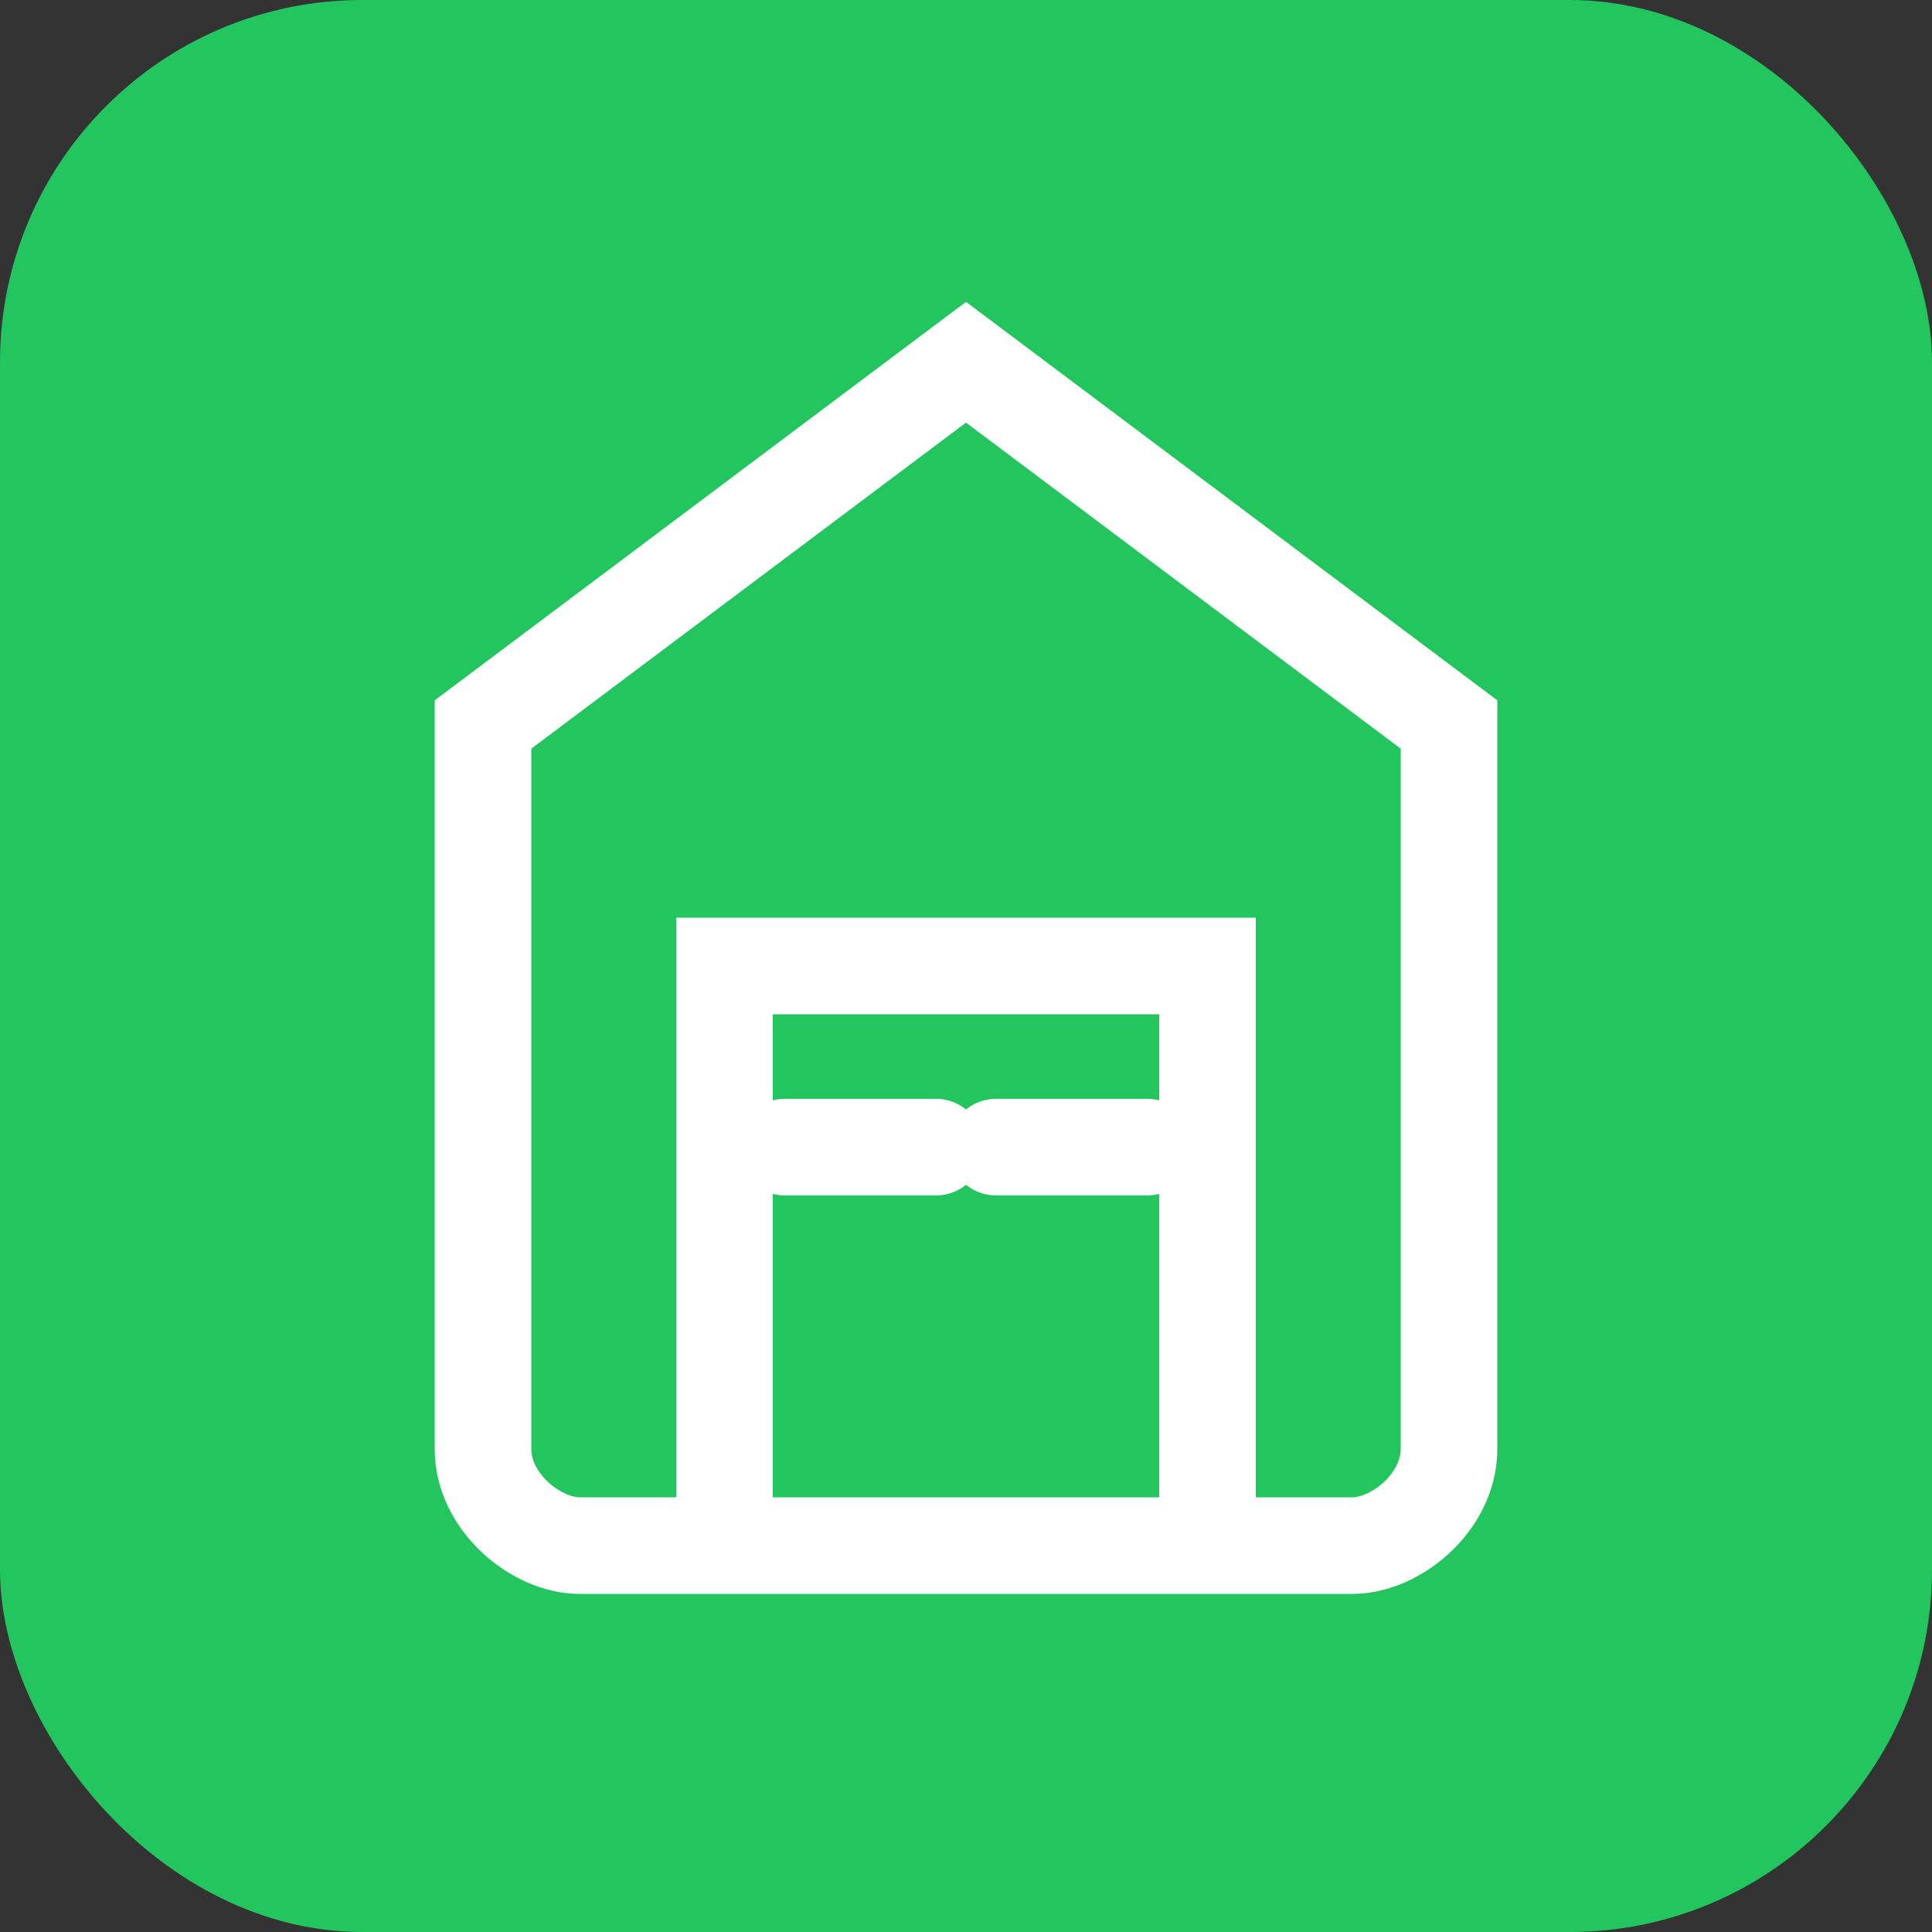
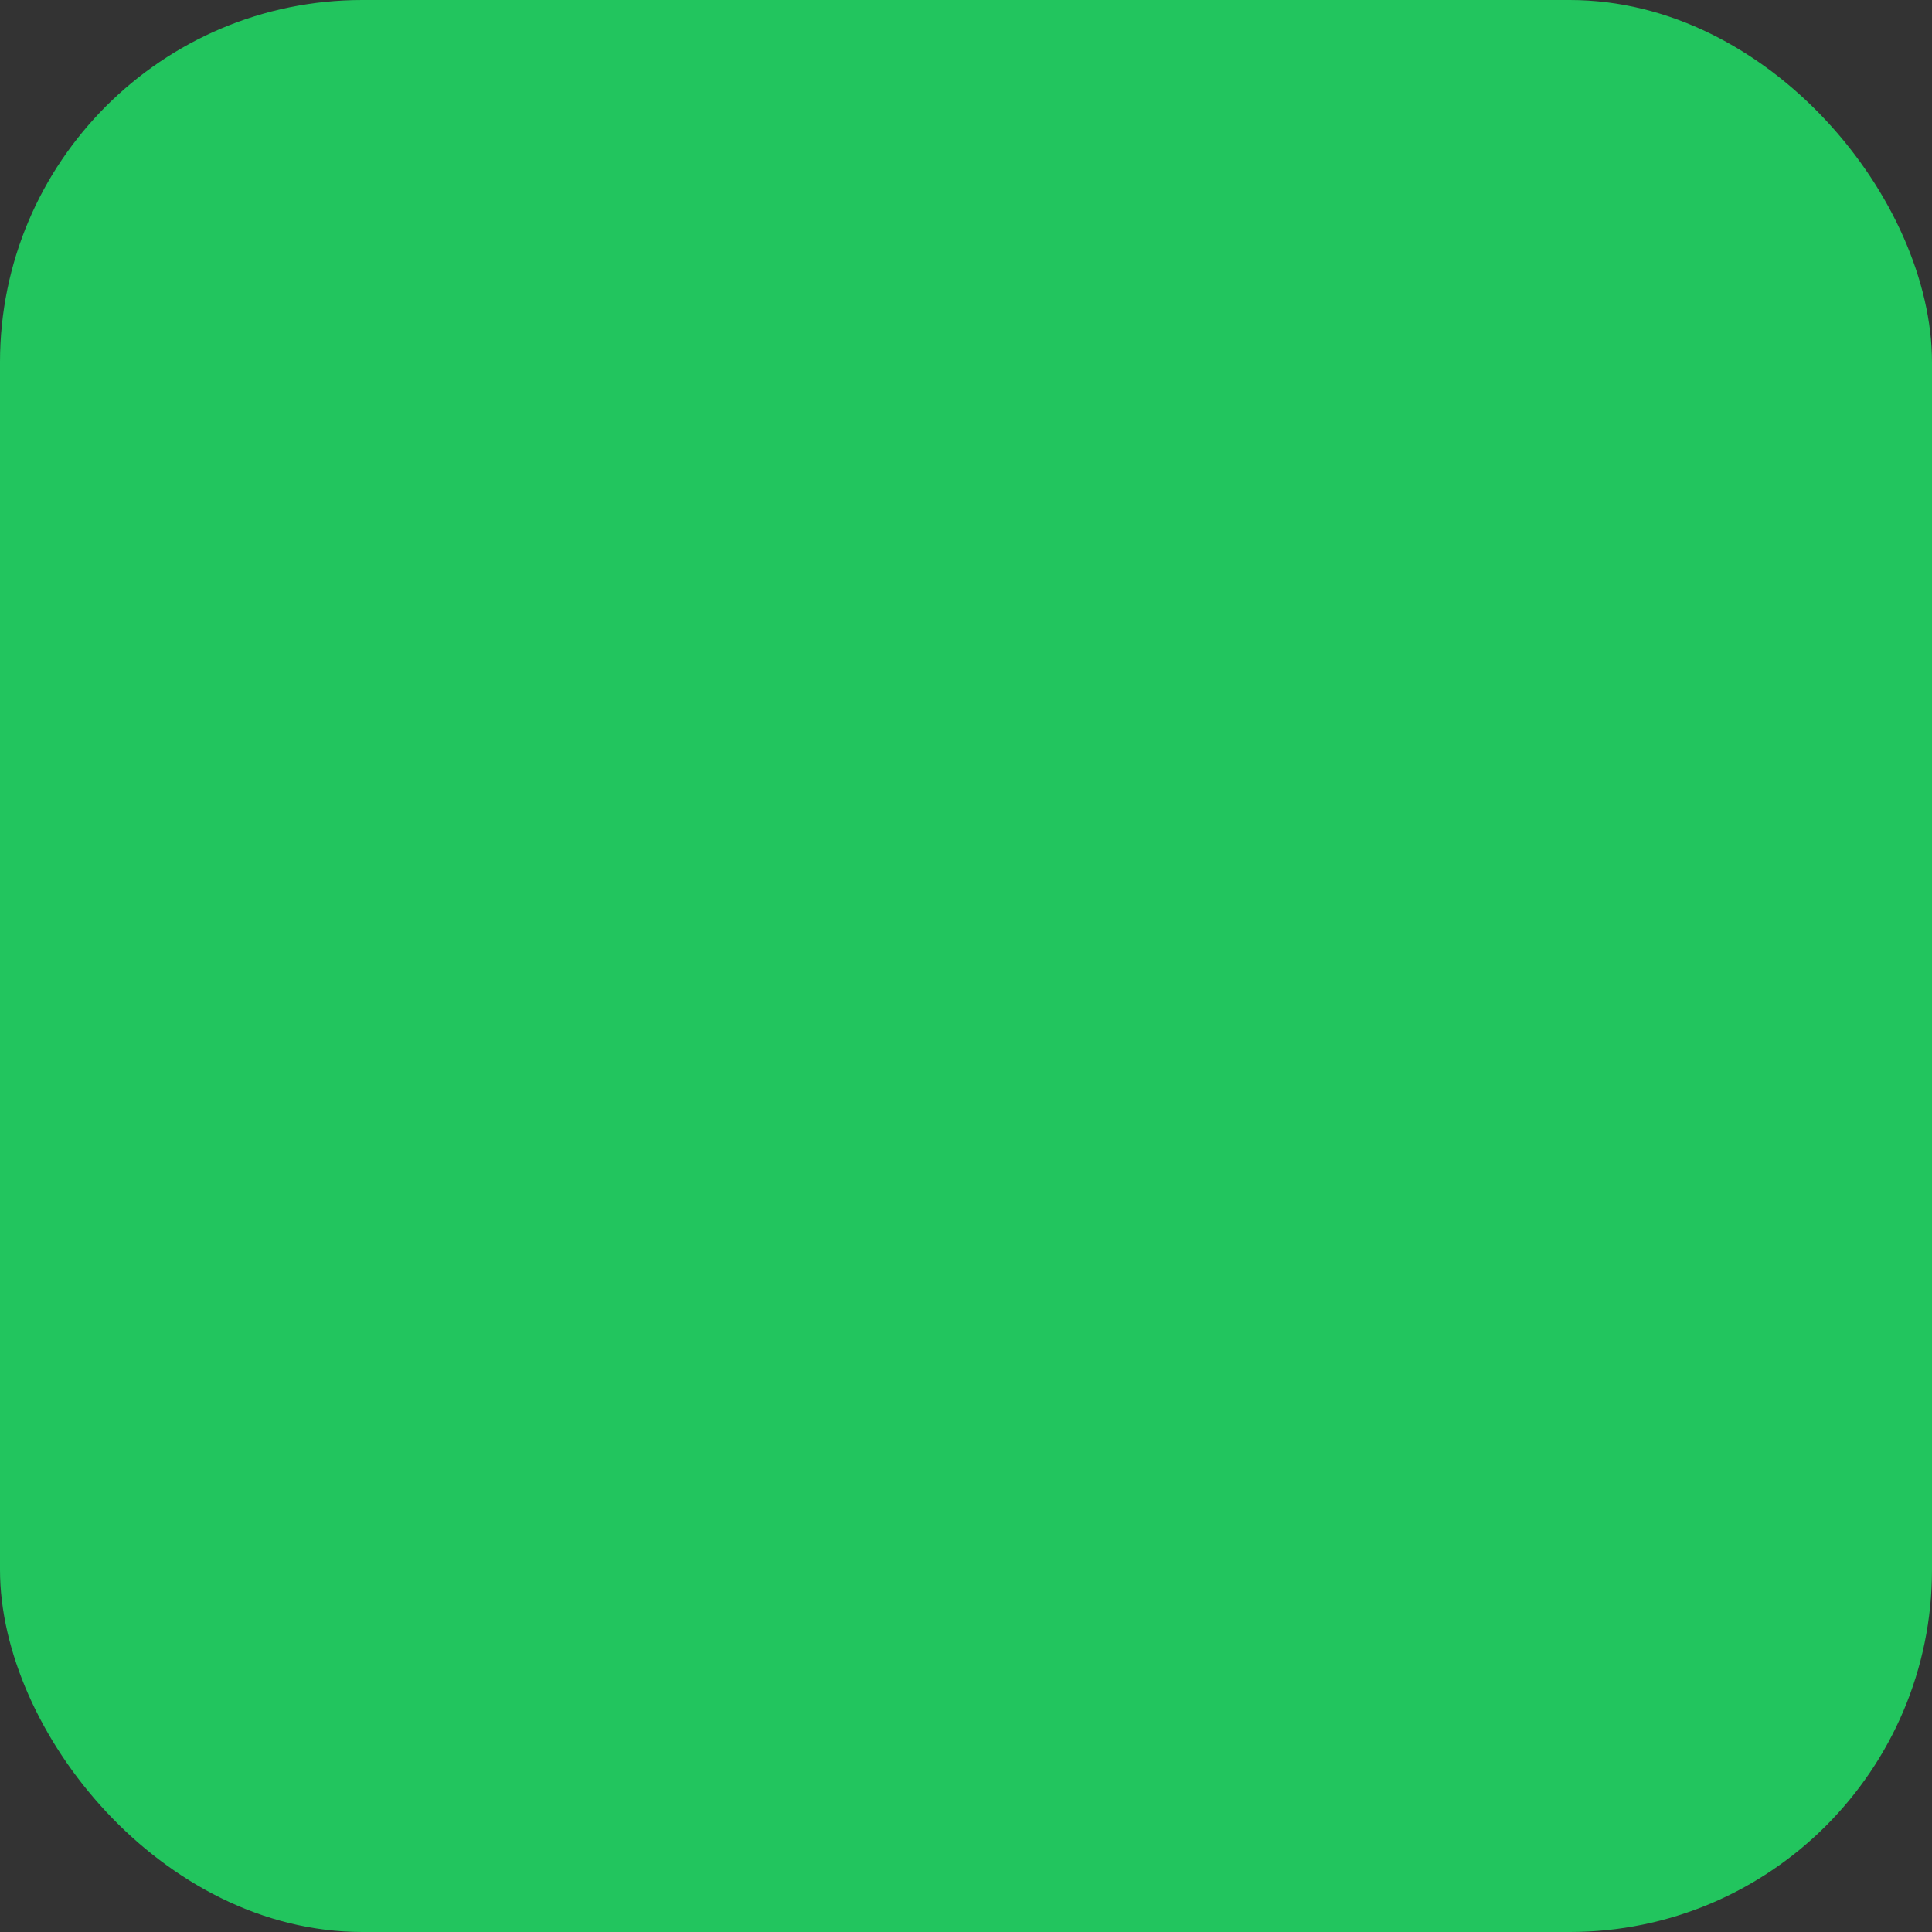
<svg xmlns="http://www.w3.org/2000/svg" width="32" height="32" viewBox="0 0 32 32" fill="none">
  <rect x="0" y="0" width="32" height="32" fill="#333333" stroke="none" />
  <rect width="32" height="32" rx="6" fill="#22C55E" />
-   <path d="M8 12L16 6L24 12V24C24 24.88 23.12 25.6 22.4 25.6H9.6C8.88 25.6 8 24.88 8 24V12Z" stroke="white" stroke-width="1.6" fill="none" />
-   <path d="M12 25.6V16H20V25.6" stroke="white" stroke-width="1.6" fill="none" />
-   <path d="M13 19H15.5" stroke="white" stroke-width="1.6" stroke-linecap="round" />
-   <path d="M16.5 19H19" stroke="white" stroke-width="1.6" stroke-linecap="round" />
</svg>